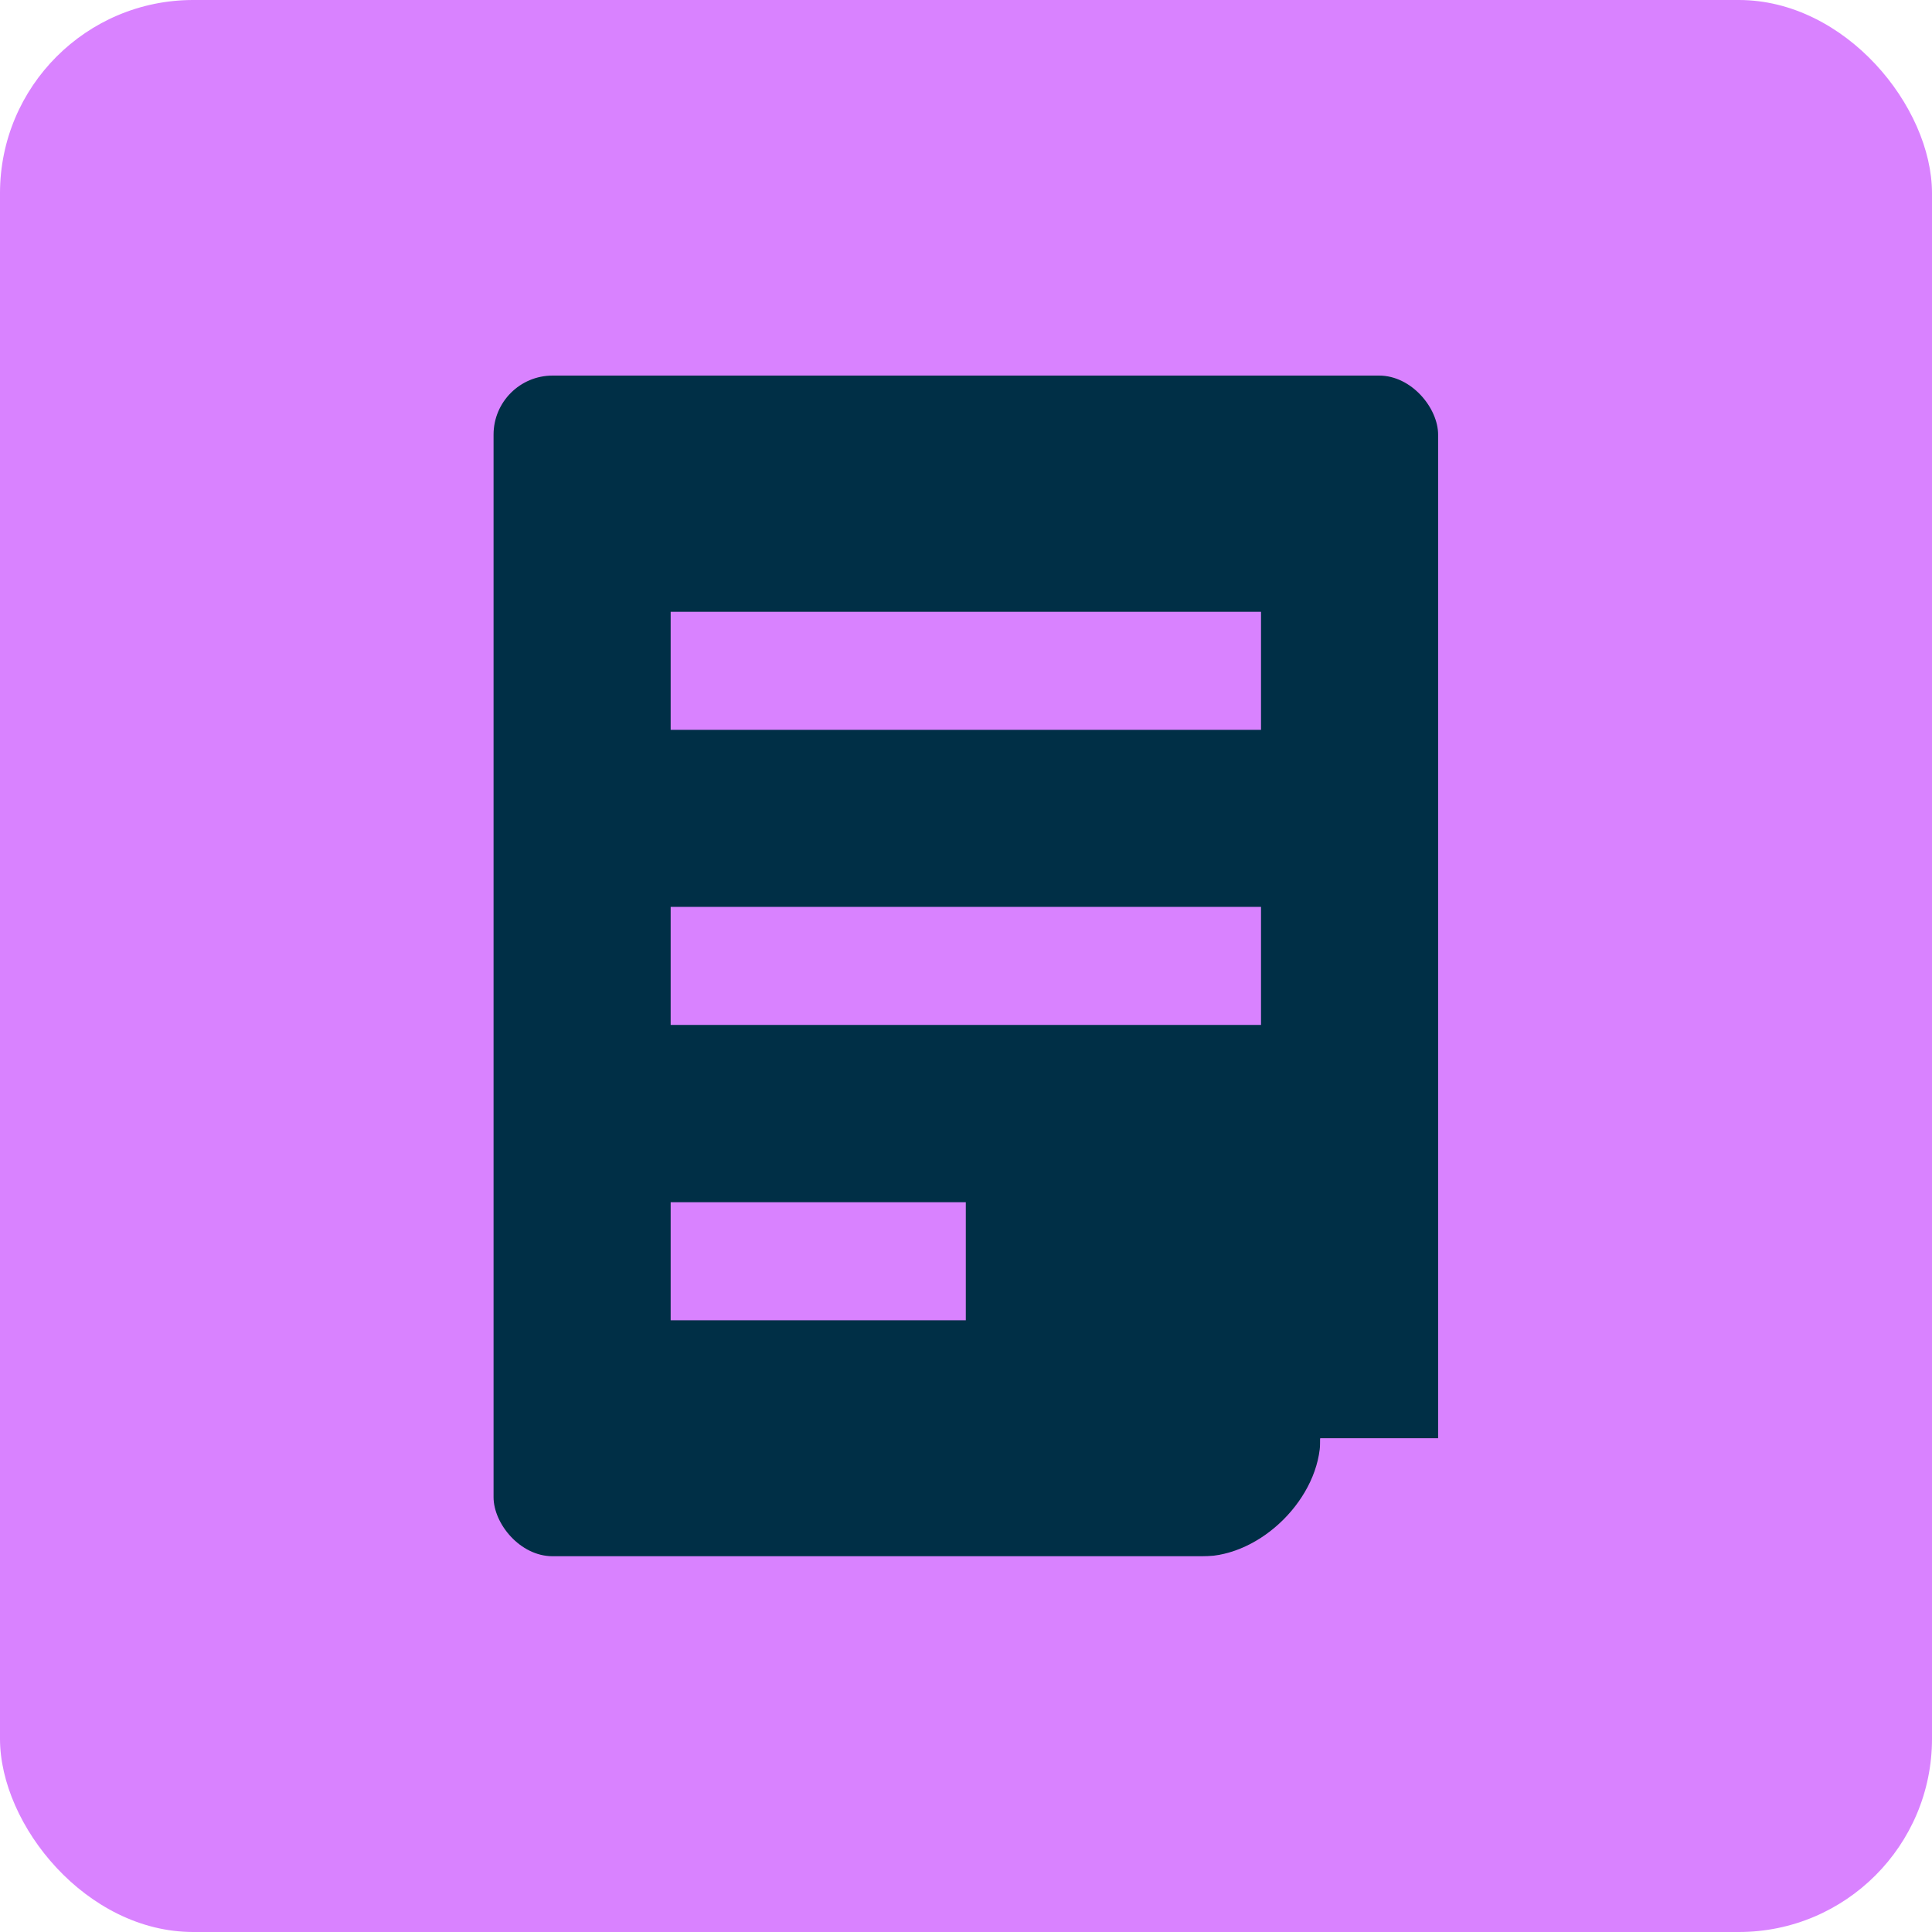
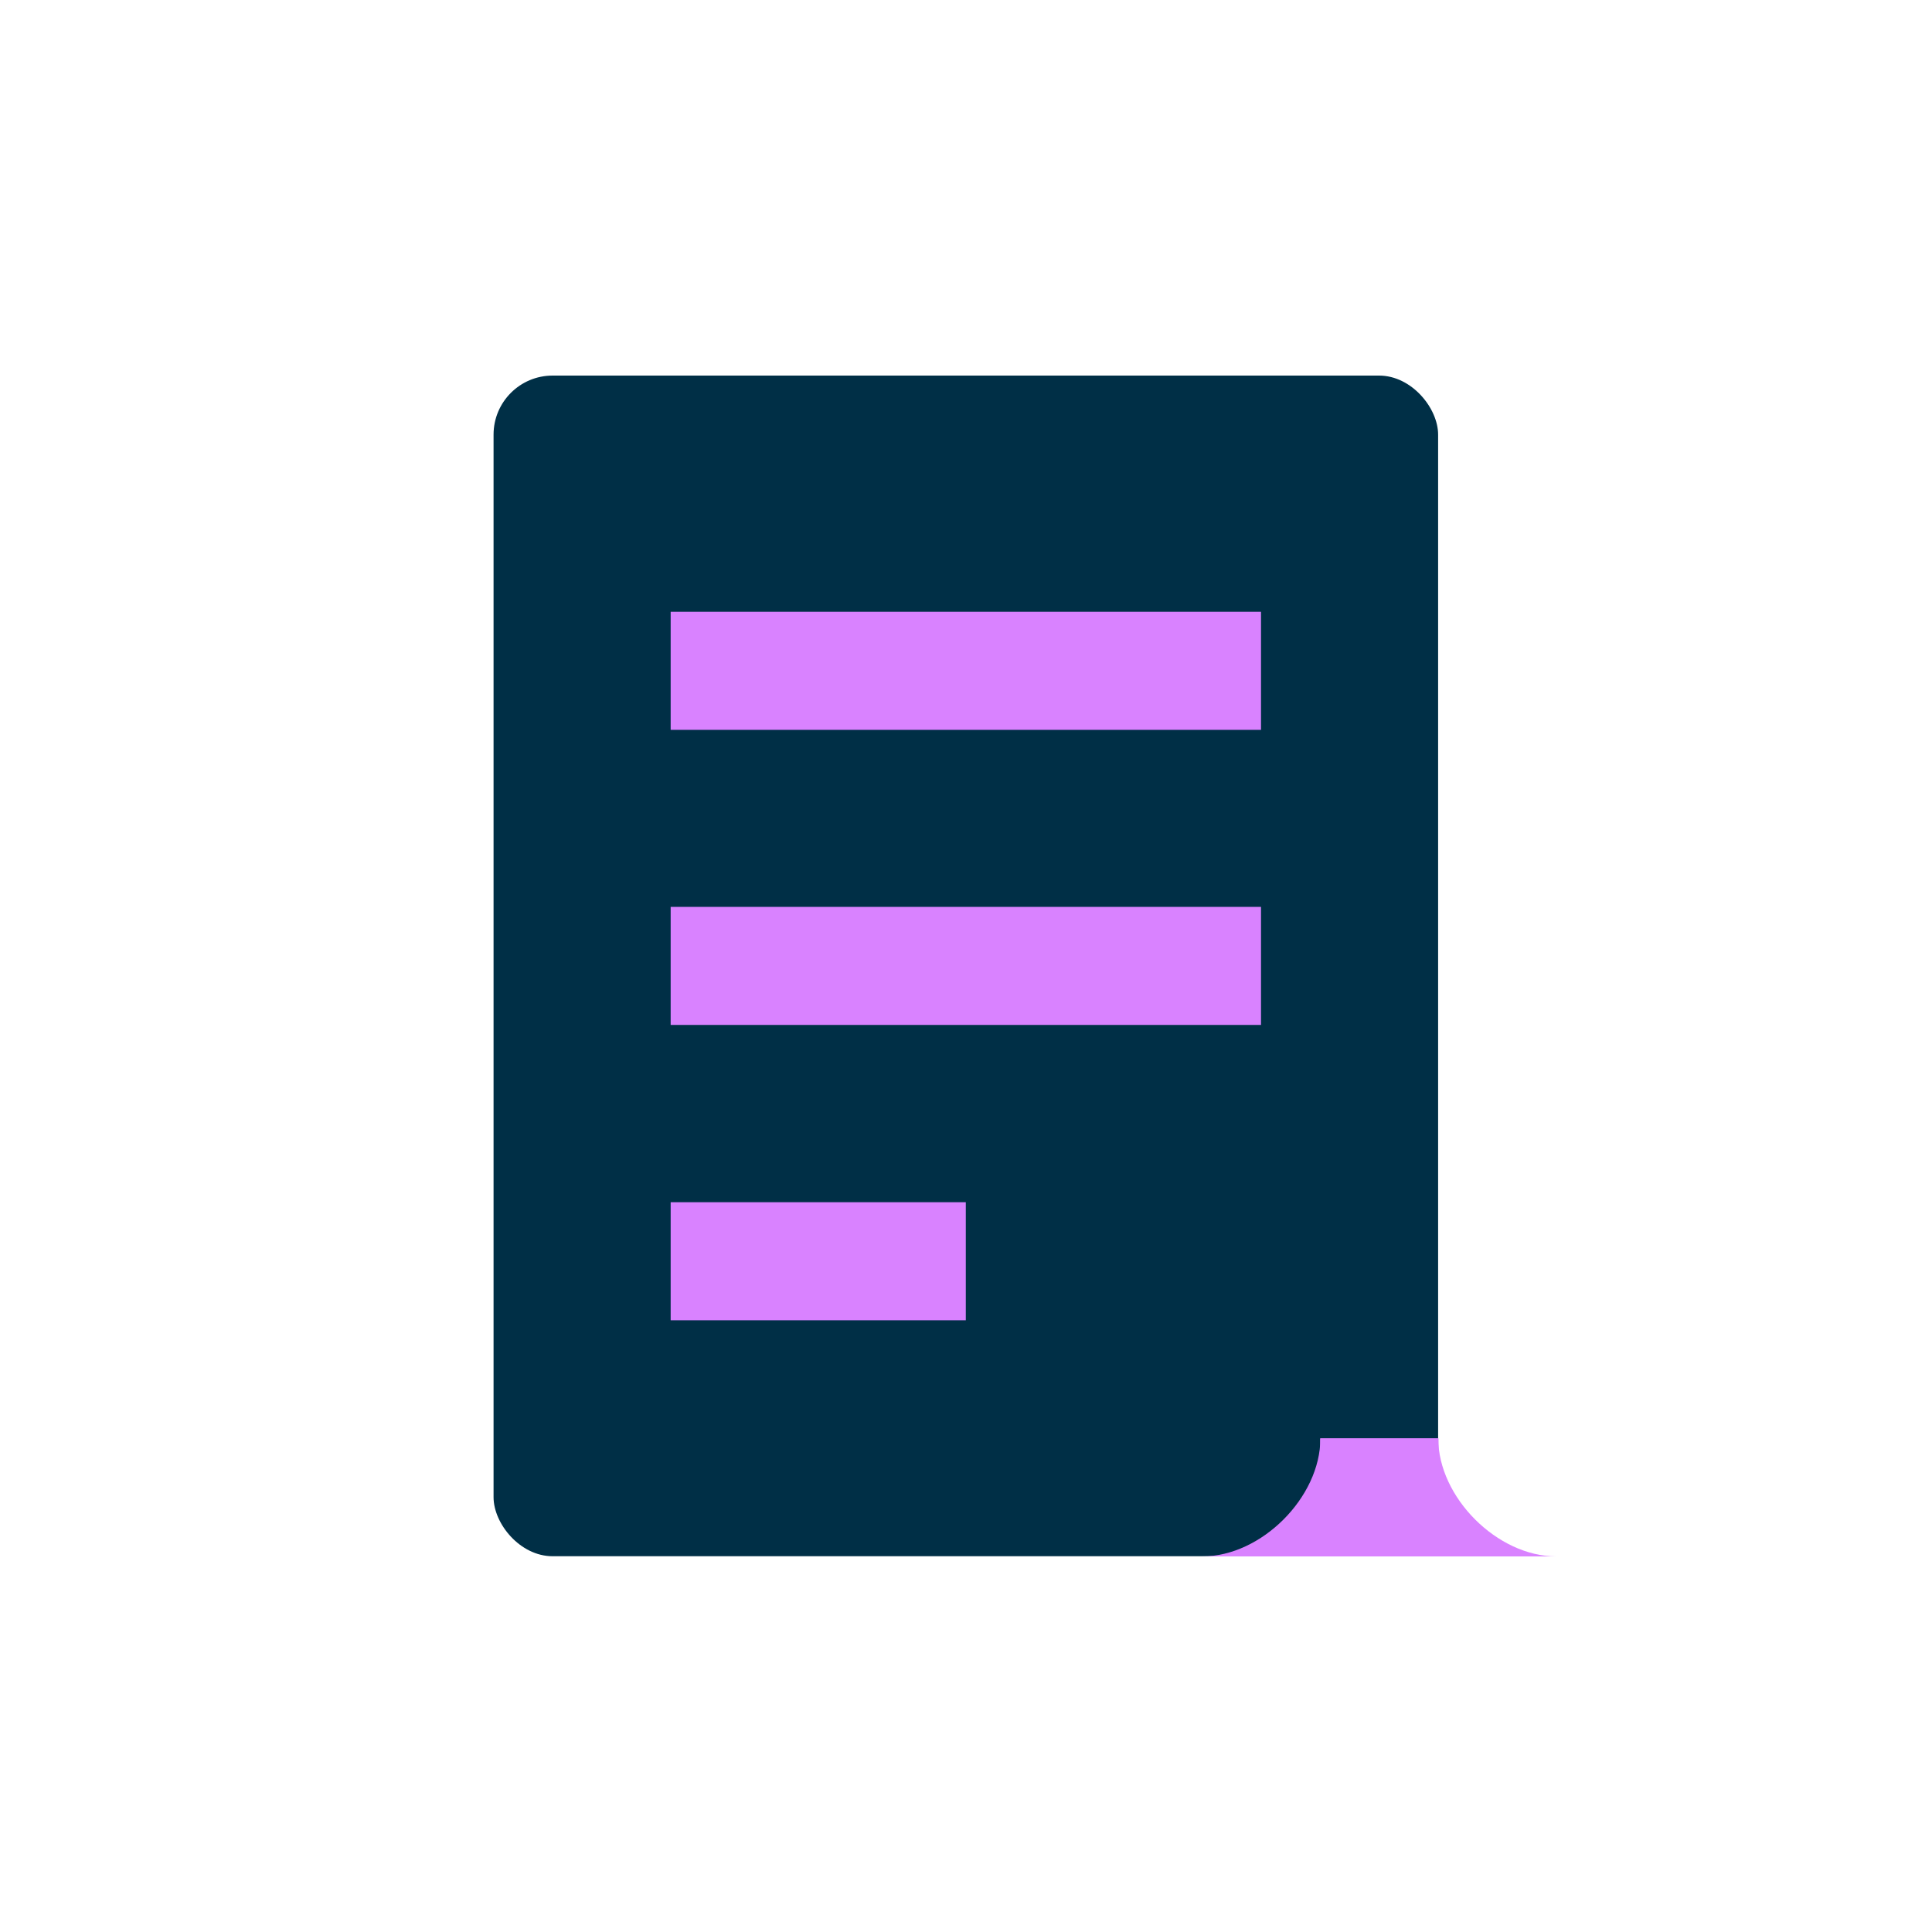
<svg xmlns="http://www.w3.org/2000/svg" fill="none" viewBox="0 0 30 30" height="30" width="30">
-   <rect fill="#D982FF" rx="3" height="30" width="30" />
  <rect fill="#002F46" rx="0.917" height="18.333" width="14.667" y="5.832" x="7.664" />
  <path fill="#D982FF" d="M18.669 24.168C19.586 24.168 20.503 23.251 20.503 22.335L22.336 22.335L22.336 24.168L18.669 24.168Z" />
  <path fill="#D982FF" d="M24.167 24.168C23.25 24.168 22.333 23.251 22.333 22.335L20.5 22.335L20.5 24.168L24.167 24.168Z" />
  <rect fill="#D982FF" height="1.833" width="9.167" y="9.5" x="10.414" />
  <rect fill="#D982FF" height="1.833" width="9.167" y="14.082" x="10.414" />
  <rect fill="#D982FF" height="1.833" width="4.583" y="18.668" x="10.414" />
</svg>